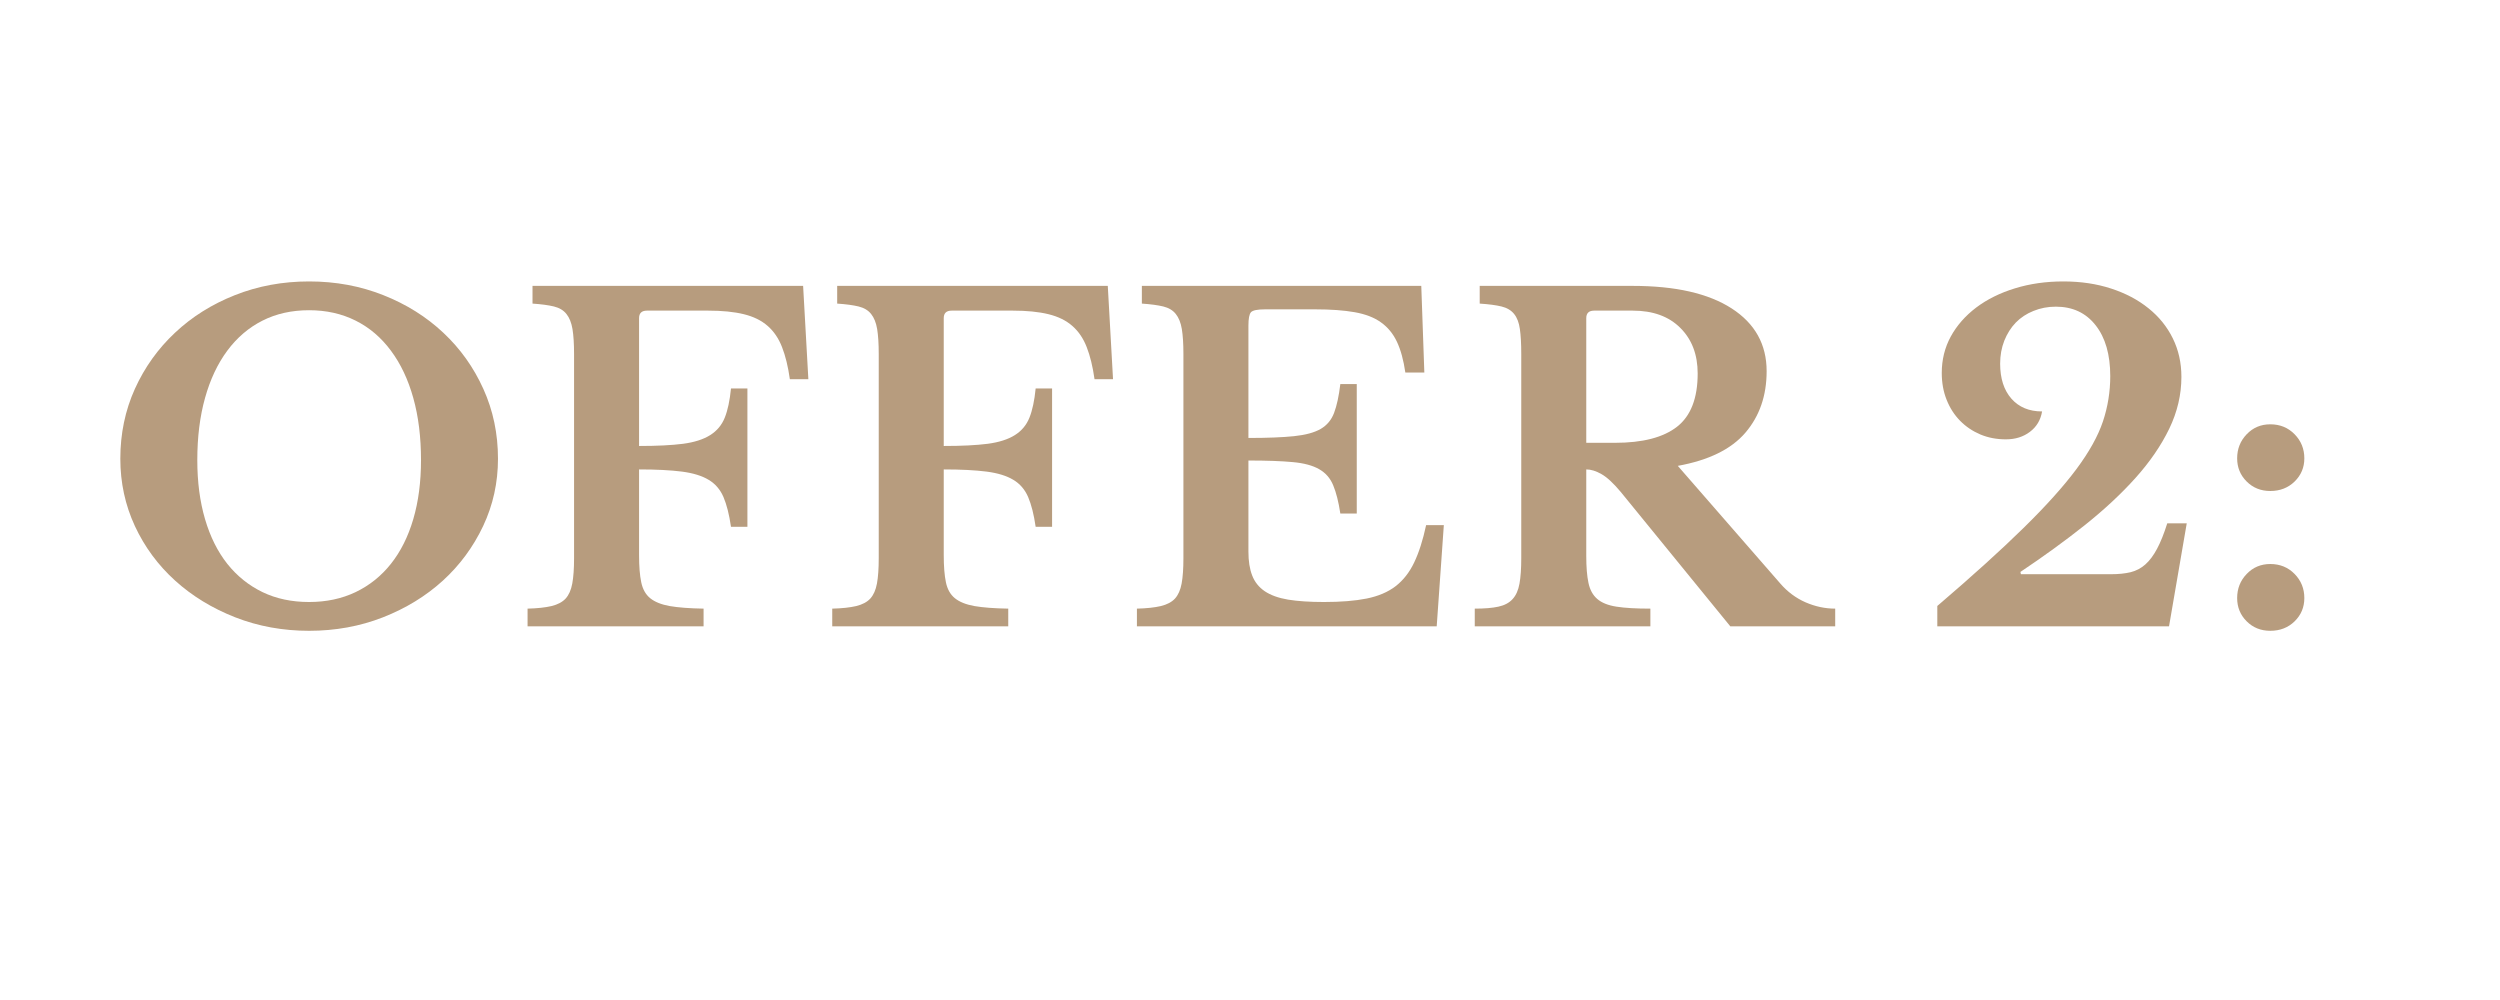
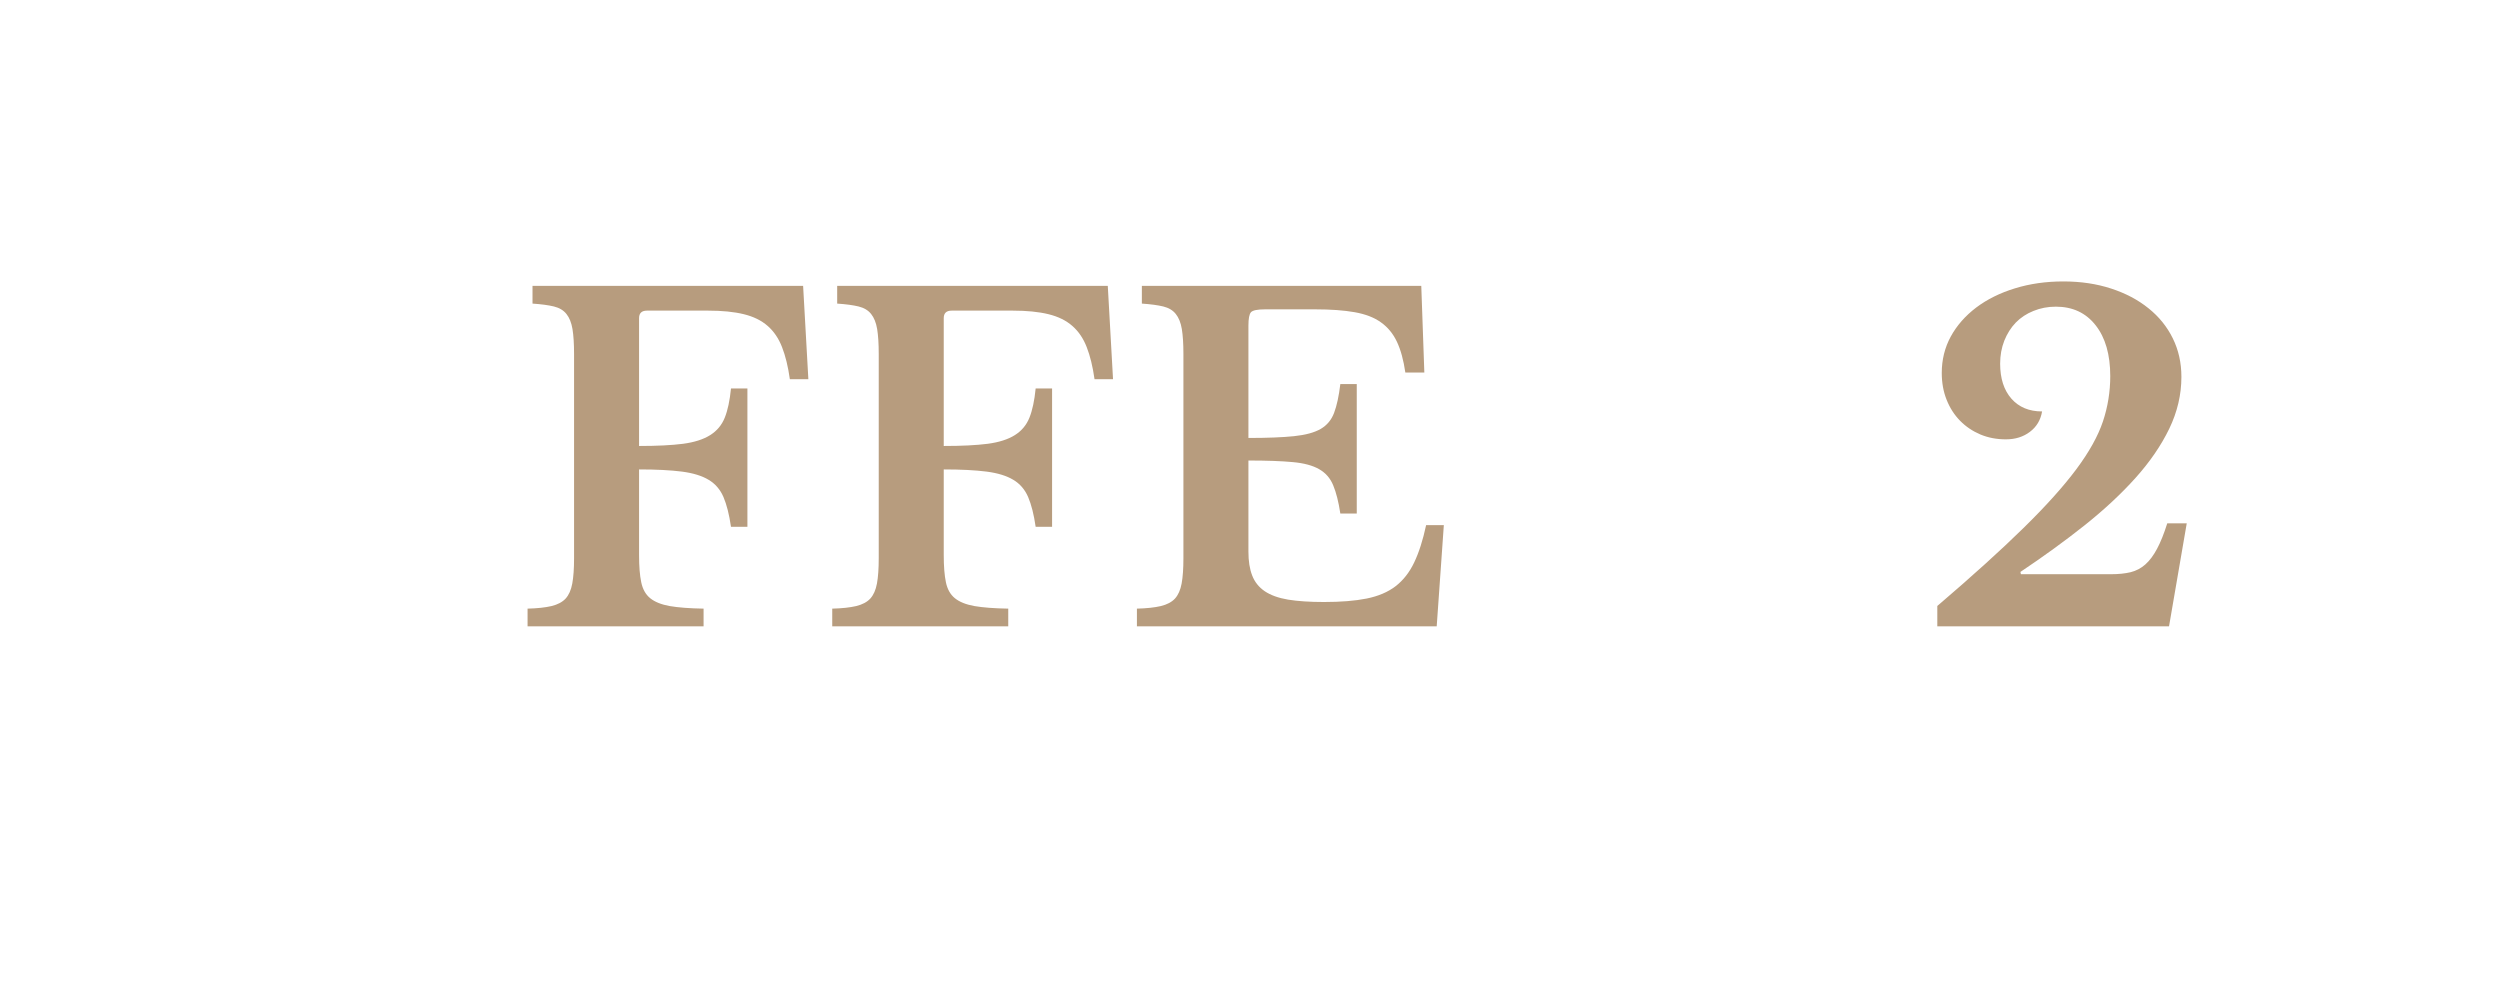
<svg xmlns="http://www.w3.org/2000/svg" width="500" zoomAndPan="magnify" viewBox="0 0 375.12 157.92" height="200" preserveAspectRatio="xMidYMid meet" version="1.0">
  <defs>
    <g />
  </defs>
  <g fill="#b79c7e" fill-opacity="1">
    <g transform="translate(6.021, 98.913)">
      <g>
-         <path d="M 32.953 -54.469 C 37.148 -54.469 41.062 -53.742 44.688 -52.297 C 48.32 -50.859 51.477 -48.879 54.156 -46.359 C 56.832 -43.848 58.938 -40.895 60.469 -37.5 C 62.008 -34.102 62.781 -30.426 62.781 -26.469 C 62.781 -22.695 62 -19.156 60.438 -15.844 C 58.875 -12.539 56.754 -9.664 54.078 -7.219 C 51.398 -4.781 48.242 -2.848 44.609 -1.422 C 40.984 -0.004 37.098 0.703 32.953 0.703 C 28.816 0.703 24.93 -0.004 21.297 -1.422 C 17.66 -2.848 14.492 -4.781 11.797 -7.219 C 9.098 -9.664 6.977 -12.539 5.438 -15.844 C 3.906 -19.156 3.141 -22.695 3.141 -26.469 C 3.141 -30.426 3.906 -34.102 5.438 -37.5 C 6.977 -40.895 9.086 -43.848 11.766 -46.359 C 14.441 -48.879 17.594 -50.859 21.219 -52.297 C 24.852 -53.742 28.766 -54.469 32.953 -54.469 Z M 32.953 -3.844 C 35.66 -3.844 38.109 -4.363 40.297 -5.406 C 42.484 -6.457 44.344 -7.945 45.875 -9.875 C 47.414 -11.812 48.594 -14.164 49.406 -16.938 C 50.219 -19.707 50.625 -22.812 50.625 -26.25 C 50.625 -29.883 50.219 -33.156 49.406 -36.062 C 48.594 -38.977 47.414 -41.469 45.875 -43.531 C 44.344 -45.602 42.484 -47.188 40.297 -48.281 C 38.109 -49.375 35.66 -49.922 32.953 -49.922 C 30.211 -49.922 27.758 -49.375 25.594 -48.281 C 23.426 -47.188 21.57 -45.602 20.031 -43.531 C 18.5 -41.469 17.328 -38.977 16.516 -36.062 C 15.703 -33.156 15.297 -29.883 15.297 -26.25 C 15.297 -22.812 15.703 -19.707 16.516 -16.938 C 17.328 -14.164 18.5 -11.812 20.031 -9.875 C 21.57 -7.945 23.426 -6.457 25.594 -5.406 C 27.758 -4.363 30.211 -3.844 32.953 -3.844 Z M 32.953 -3.844 " />
-       </g>
+         </g>
    </g>
  </g>
  <g fill="#b79c7e" fill-opacity="1">
    <g transform="translate(71.035, 98.913)">
      <g>
        <path d="M 20.047 -11.25 C 20.047 -9.477 20.16 -8.047 20.391 -6.953 C 20.617 -5.859 21.094 -5.02 21.812 -4.438 C 22.539 -3.852 23.566 -3.441 24.891 -3.203 C 26.223 -2.973 28.004 -2.836 30.234 -2.797 L 30.234 0 L 2.438 0 L 2.438 -2.797 C 3.977 -2.836 5.238 -2.973 6.219 -3.203 C 7.195 -3.441 7.941 -3.836 8.453 -4.391 C 8.961 -4.953 9.312 -5.742 9.5 -6.766 C 9.688 -7.797 9.781 -9.125 9.781 -10.75 L 9.781 -43.016 C 9.781 -44.641 9.695 -45.953 9.531 -46.953 C 9.363 -47.953 9.047 -48.742 8.578 -49.328 C 8.117 -49.91 7.457 -50.305 6.594 -50.516 C 5.738 -50.723 4.613 -50.875 3.219 -50.969 L 3.219 -53.766 L 45.953 -53.766 L 46.781 -39.031 L 43.859 -39.031 C 43.578 -41.031 43.164 -42.719 42.625 -44.094 C 42.094 -45.469 41.336 -46.582 40.359 -47.438 C 39.379 -48.301 38.117 -48.922 36.578 -49.297 C 35.047 -49.672 33.164 -49.859 30.938 -49.859 L 21.297 -49.859 C 20.461 -49.859 20.047 -49.461 20.047 -48.672 L 20.047 -28.484 C 22.879 -28.484 25.191 -28.598 26.984 -28.828 C 28.773 -29.066 30.207 -29.523 31.281 -30.203 C 32.352 -30.879 33.117 -31.797 33.578 -32.953 C 34.047 -34.117 34.375 -35.656 34.562 -37.562 L 37.156 -37.562 L 37.156 -15.719 L 34.562 -15.719 C 34.281 -17.664 33.883 -19.234 33.375 -20.422 C 32.863 -21.609 32.082 -22.516 31.031 -23.141 C 29.988 -23.773 28.582 -24.207 26.812 -24.438 C 25.039 -24.664 22.785 -24.781 20.047 -24.781 Z M 20.047 -11.25 " />
      </g>
    </g>
  </g>
  <g fill="#b79c7e" fill-opacity="1">
    <g transform="translate(119.149, 98.913)">
      <g>
        <path d="M 20.047 -11.25 C 20.047 -9.477 20.16 -8.047 20.391 -6.953 C 20.617 -5.859 21.094 -5.02 21.812 -4.438 C 22.539 -3.852 23.566 -3.441 24.891 -3.203 C 26.223 -2.973 28.004 -2.836 30.234 -2.797 L 30.234 0 L 2.438 0 L 2.438 -2.797 C 3.977 -2.836 5.238 -2.973 6.219 -3.203 C 7.195 -3.441 7.941 -3.836 8.453 -4.391 C 8.961 -4.953 9.312 -5.742 9.5 -6.766 C 9.688 -7.797 9.781 -9.125 9.781 -10.75 L 9.781 -43.016 C 9.781 -44.641 9.695 -45.953 9.531 -46.953 C 9.363 -47.953 9.047 -48.742 8.578 -49.328 C 8.117 -49.91 7.457 -50.305 6.594 -50.516 C 5.738 -50.723 4.613 -50.875 3.219 -50.969 L 3.219 -53.766 L 45.953 -53.766 L 46.781 -39.031 L 43.859 -39.031 C 43.578 -41.031 43.164 -42.719 42.625 -44.094 C 42.094 -45.469 41.336 -46.582 40.359 -47.438 C 39.379 -48.301 38.117 -48.922 36.578 -49.297 C 35.047 -49.672 33.164 -49.859 30.938 -49.859 L 21.297 -49.859 C 20.461 -49.859 20.047 -49.461 20.047 -48.672 L 20.047 -28.484 C 22.879 -28.484 25.191 -28.598 26.984 -28.828 C 28.773 -29.066 30.207 -29.523 31.281 -30.203 C 32.352 -30.879 33.117 -31.797 33.578 -32.953 C 34.047 -34.117 34.375 -35.656 34.562 -37.562 L 37.156 -37.562 L 37.156 -15.719 L 34.562 -15.719 C 34.281 -17.664 33.883 -19.234 33.375 -20.422 C 32.863 -21.609 32.082 -22.516 31.031 -23.141 C 29.988 -23.773 28.582 -24.207 26.812 -24.438 C 25.039 -24.664 22.785 -24.781 20.047 -24.781 Z M 20.047 -11.25 " />
      </g>
    </g>
  </g>
  <g fill="#b79c7e" fill-opacity="1">
    <g transform="translate(167.264, 98.913)">
      <g>
        <path d="M 20.047 -29.75 C 23.023 -29.75 25.422 -29.844 27.234 -30.031 C 29.047 -30.219 30.453 -30.598 31.453 -31.172 C 32.453 -31.754 33.16 -32.602 33.578 -33.719 C 34.004 -34.844 34.332 -36.359 34.562 -38.266 L 37.156 -38.266 L 37.156 -17.812 L 34.562 -17.812 C 34.281 -19.664 33.906 -21.148 33.438 -22.266 C 32.977 -23.391 32.234 -24.242 31.203 -24.828 C 30.18 -25.41 28.797 -25.781 27.047 -25.938 C 25.305 -26.102 22.973 -26.188 20.047 -26.188 L 20.047 -11.797 C 20.047 -10.305 20.242 -9.051 20.641 -8.031 C 21.035 -7.008 21.695 -6.18 22.625 -5.547 C 23.551 -4.922 24.781 -4.477 26.312 -4.219 C 27.852 -3.969 29.742 -3.844 31.984 -3.844 C 34.641 -3.844 36.883 -4.023 38.719 -4.391 C 40.562 -4.766 42.086 -5.414 43.297 -6.344 C 44.504 -7.281 45.477 -8.523 46.219 -10.078 C 46.969 -11.641 47.598 -13.609 48.109 -15.984 L 50.906 -15.984 L 49.781 0 L 2.438 0 L 2.438 -2.797 C 3.977 -2.836 5.238 -2.973 6.219 -3.203 C 7.195 -3.441 7.941 -3.836 8.453 -4.391 C 8.961 -4.953 9.312 -5.742 9.5 -6.766 C 9.688 -7.797 9.781 -9.125 9.781 -10.75 L 9.781 -43.016 C 9.781 -44.641 9.695 -45.953 9.531 -46.953 C 9.363 -47.953 9.047 -48.742 8.578 -49.328 C 8.117 -49.91 7.457 -50.305 6.594 -50.516 C 5.738 -50.723 4.613 -50.875 3.219 -50.969 L 3.219 -53.766 L 47.344 -53.766 L 47.828 -40.078 L 44.828 -40.078 C 44.547 -42.035 44.102 -43.656 43.5 -44.938 C 42.895 -46.219 42.055 -47.238 40.984 -48 C 39.922 -48.77 38.535 -49.305 36.828 -49.609 C 35.129 -49.91 33.047 -50.062 30.578 -50.062 L 22.688 -50.062 C 21.477 -50.062 20.734 -49.91 20.453 -49.609 C 20.18 -49.305 20.047 -48.598 20.047 -47.484 Z M 20.047 -29.75 " />
      </g>
    </g>
  </g>
  <g fill="#b79c7e" fill-opacity="1">
    <g transform="translate(220.616, 98.913)">
      <g>
-         <path d="M 48.531 -40.297 C 48.531 -36.43 47.41 -33.191 45.172 -30.578 C 42.941 -27.973 39.383 -26.227 34.5 -25.344 L 50.688 -6.766 C 51.812 -5.461 53.141 -4.473 54.672 -3.797 C 56.211 -3.129 57.773 -2.797 59.359 -2.797 L 59.359 0 L 42.797 0 L 25.484 -21.234 C 24.316 -22.629 23.301 -23.566 22.438 -24.047 C 21.582 -24.535 20.785 -24.781 20.047 -24.781 L 20.047 -11.109 C 20.047 -9.379 20.16 -7.969 20.391 -6.875 C 20.617 -5.781 21.082 -4.93 21.781 -4.328 C 22.477 -3.723 23.488 -3.316 24.812 -3.109 C 26.145 -2.898 27.93 -2.797 30.172 -2.797 L 30.172 0 L 2.438 0 L 2.438 -2.797 C 3.977 -2.797 5.223 -2.898 6.172 -3.109 C 7.129 -3.316 7.875 -3.711 8.406 -4.297 C 8.945 -4.879 9.312 -5.691 9.5 -6.734 C 9.688 -7.785 9.781 -9.125 9.781 -10.75 L 9.781 -43.016 C 9.781 -44.641 9.707 -45.953 9.562 -46.953 C 9.426 -47.953 9.125 -48.742 8.656 -49.328 C 8.188 -49.91 7.52 -50.305 6.656 -50.516 C 5.801 -50.723 4.656 -50.875 3.219 -50.969 L 3.219 -53.766 L 27.375 -53.766 C 34.125 -53.766 39.336 -52.578 43.016 -50.203 C 46.691 -47.828 48.531 -44.523 48.531 -40.297 Z M 20.047 -28.984 L 24.578 -28.984 C 28.953 -28.984 32.223 -29.832 34.391 -31.531 C 36.555 -33.227 37.641 -36.031 37.641 -39.938 C 37.641 -42.914 36.727 -45.312 34.906 -47.125 C 33.094 -48.945 30.582 -49.859 27.375 -49.859 L 21.297 -49.859 C 20.461 -49.859 20.047 -49.461 20.047 -48.672 Z M 20.047 -28.984 " />
-       </g>
+         </g>
    </g>
  </g>
  <g fill="#b79c7e" fill-opacity="1">
    <g transform="translate(274.806, 98.913)">
      <g />
    </g>
  </g>
  <g fill="#b79c7e" fill-opacity="1">
    <g transform="translate(293.381, 98.913)">
      <g>
        <path d="M 15.922 -8.234 L 30.172 -8.234 C 31.328 -8.234 32.348 -8.336 33.234 -8.547 C 34.117 -8.766 34.898 -9.176 35.578 -9.781 C 36.254 -10.383 36.867 -11.207 37.422 -12.25 C 37.984 -13.301 38.52 -14.641 39.031 -16.266 L 42.109 -16.266 L 39.312 0 L 2.719 0 L 2.719 -3.219 C 8.258 -7.957 12.797 -12.062 16.328 -15.531 C 19.867 -19 22.648 -22.094 24.672 -24.812 C 26.703 -27.539 28.102 -30.055 28.875 -32.359 C 29.645 -34.672 30.031 -37.055 30.031 -39.516 C 30.031 -42.922 29.258 -45.598 27.719 -47.547 C 26.188 -49.504 24.094 -50.484 21.438 -50.484 C 20.176 -50.484 19 -50.258 17.906 -49.812 C 16.812 -49.375 15.879 -48.758 15.109 -47.969 C 14.348 -47.176 13.742 -46.223 13.297 -45.109 C 12.859 -43.992 12.641 -42.785 12.641 -41.484 C 12.641 -39.148 13.234 -37.305 14.422 -35.953 C 15.609 -34.609 17.223 -33.938 19.266 -33.938 C 19.035 -32.582 18.395 -31.508 17.344 -30.719 C 16.301 -29.926 15.035 -29.531 13.547 -29.531 C 12.098 -29.531 10.758 -29.785 9.531 -30.297 C 8.301 -30.816 7.227 -31.539 6.312 -32.469 C 5.406 -33.395 4.695 -34.5 4.188 -35.781 C 3.676 -37.062 3.422 -38.473 3.422 -40.016 C 3.422 -42.109 3.895 -44.023 4.844 -45.766 C 5.801 -47.516 7.141 -49.039 8.859 -50.344 C 10.586 -51.645 12.625 -52.656 14.969 -53.375 C 17.32 -54.102 19.875 -54.469 22.625 -54.469 C 25.375 -54.469 27.891 -54.094 30.172 -53.344 C 32.453 -52.602 34.414 -51.566 36.062 -50.234 C 37.719 -48.91 39 -47.328 39.906 -45.484 C 40.812 -43.648 41.266 -41.617 41.266 -39.391 C 41.266 -36.586 40.625 -33.859 39.344 -31.203 C 38.062 -28.555 36.289 -25.973 34.031 -23.453 C 31.781 -20.941 29.109 -18.453 26.016 -15.984 C 22.922 -13.523 19.531 -11.062 15.844 -8.594 Z M 15.922 -8.234 " />
      </g>
    </g>
  </g>
  <g fill="#b79c7e" fill-opacity="1">
    <g transform="translate(338.842, 98.913)">
      <g>
-         <path d="M 4.609 -4.469 C 4.609 -5.957 5.109 -7.223 6.109 -8.266 C 7.109 -9.316 8.352 -9.844 9.844 -9.844 C 11.383 -9.844 12.664 -9.316 13.688 -8.266 C 14.707 -7.223 15.219 -5.957 15.219 -4.469 C 15.219 -3.02 14.707 -1.797 13.688 -0.797 C 12.664 0.203 11.383 0.703 9.844 0.703 C 8.352 0.703 7.109 0.203 6.109 -0.797 C 5.109 -1.797 4.609 -3.02 4.609 -4.469 Z M 4.609 -26.531 C 4.609 -28.02 5.109 -29.285 6.109 -30.328 C 7.109 -31.379 8.352 -31.906 9.844 -31.906 C 11.383 -31.906 12.664 -31.379 13.688 -30.328 C 14.707 -29.285 15.219 -28.02 15.219 -26.531 C 15.219 -25.094 14.707 -23.875 13.688 -22.875 C 12.664 -21.875 11.383 -21.375 9.844 -21.375 C 8.352 -21.375 7.109 -21.875 6.109 -22.875 C 5.109 -23.875 4.609 -25.094 4.609 -26.531 Z M 4.609 -26.531 " />
-       </g>
+         </g>
    </g>
  </g>
  <g fill="#b79c7e" fill-opacity="1">
    <g transform="translate(358.678, 98.913)">
      <g />
    </g>
  </g>
</svg>